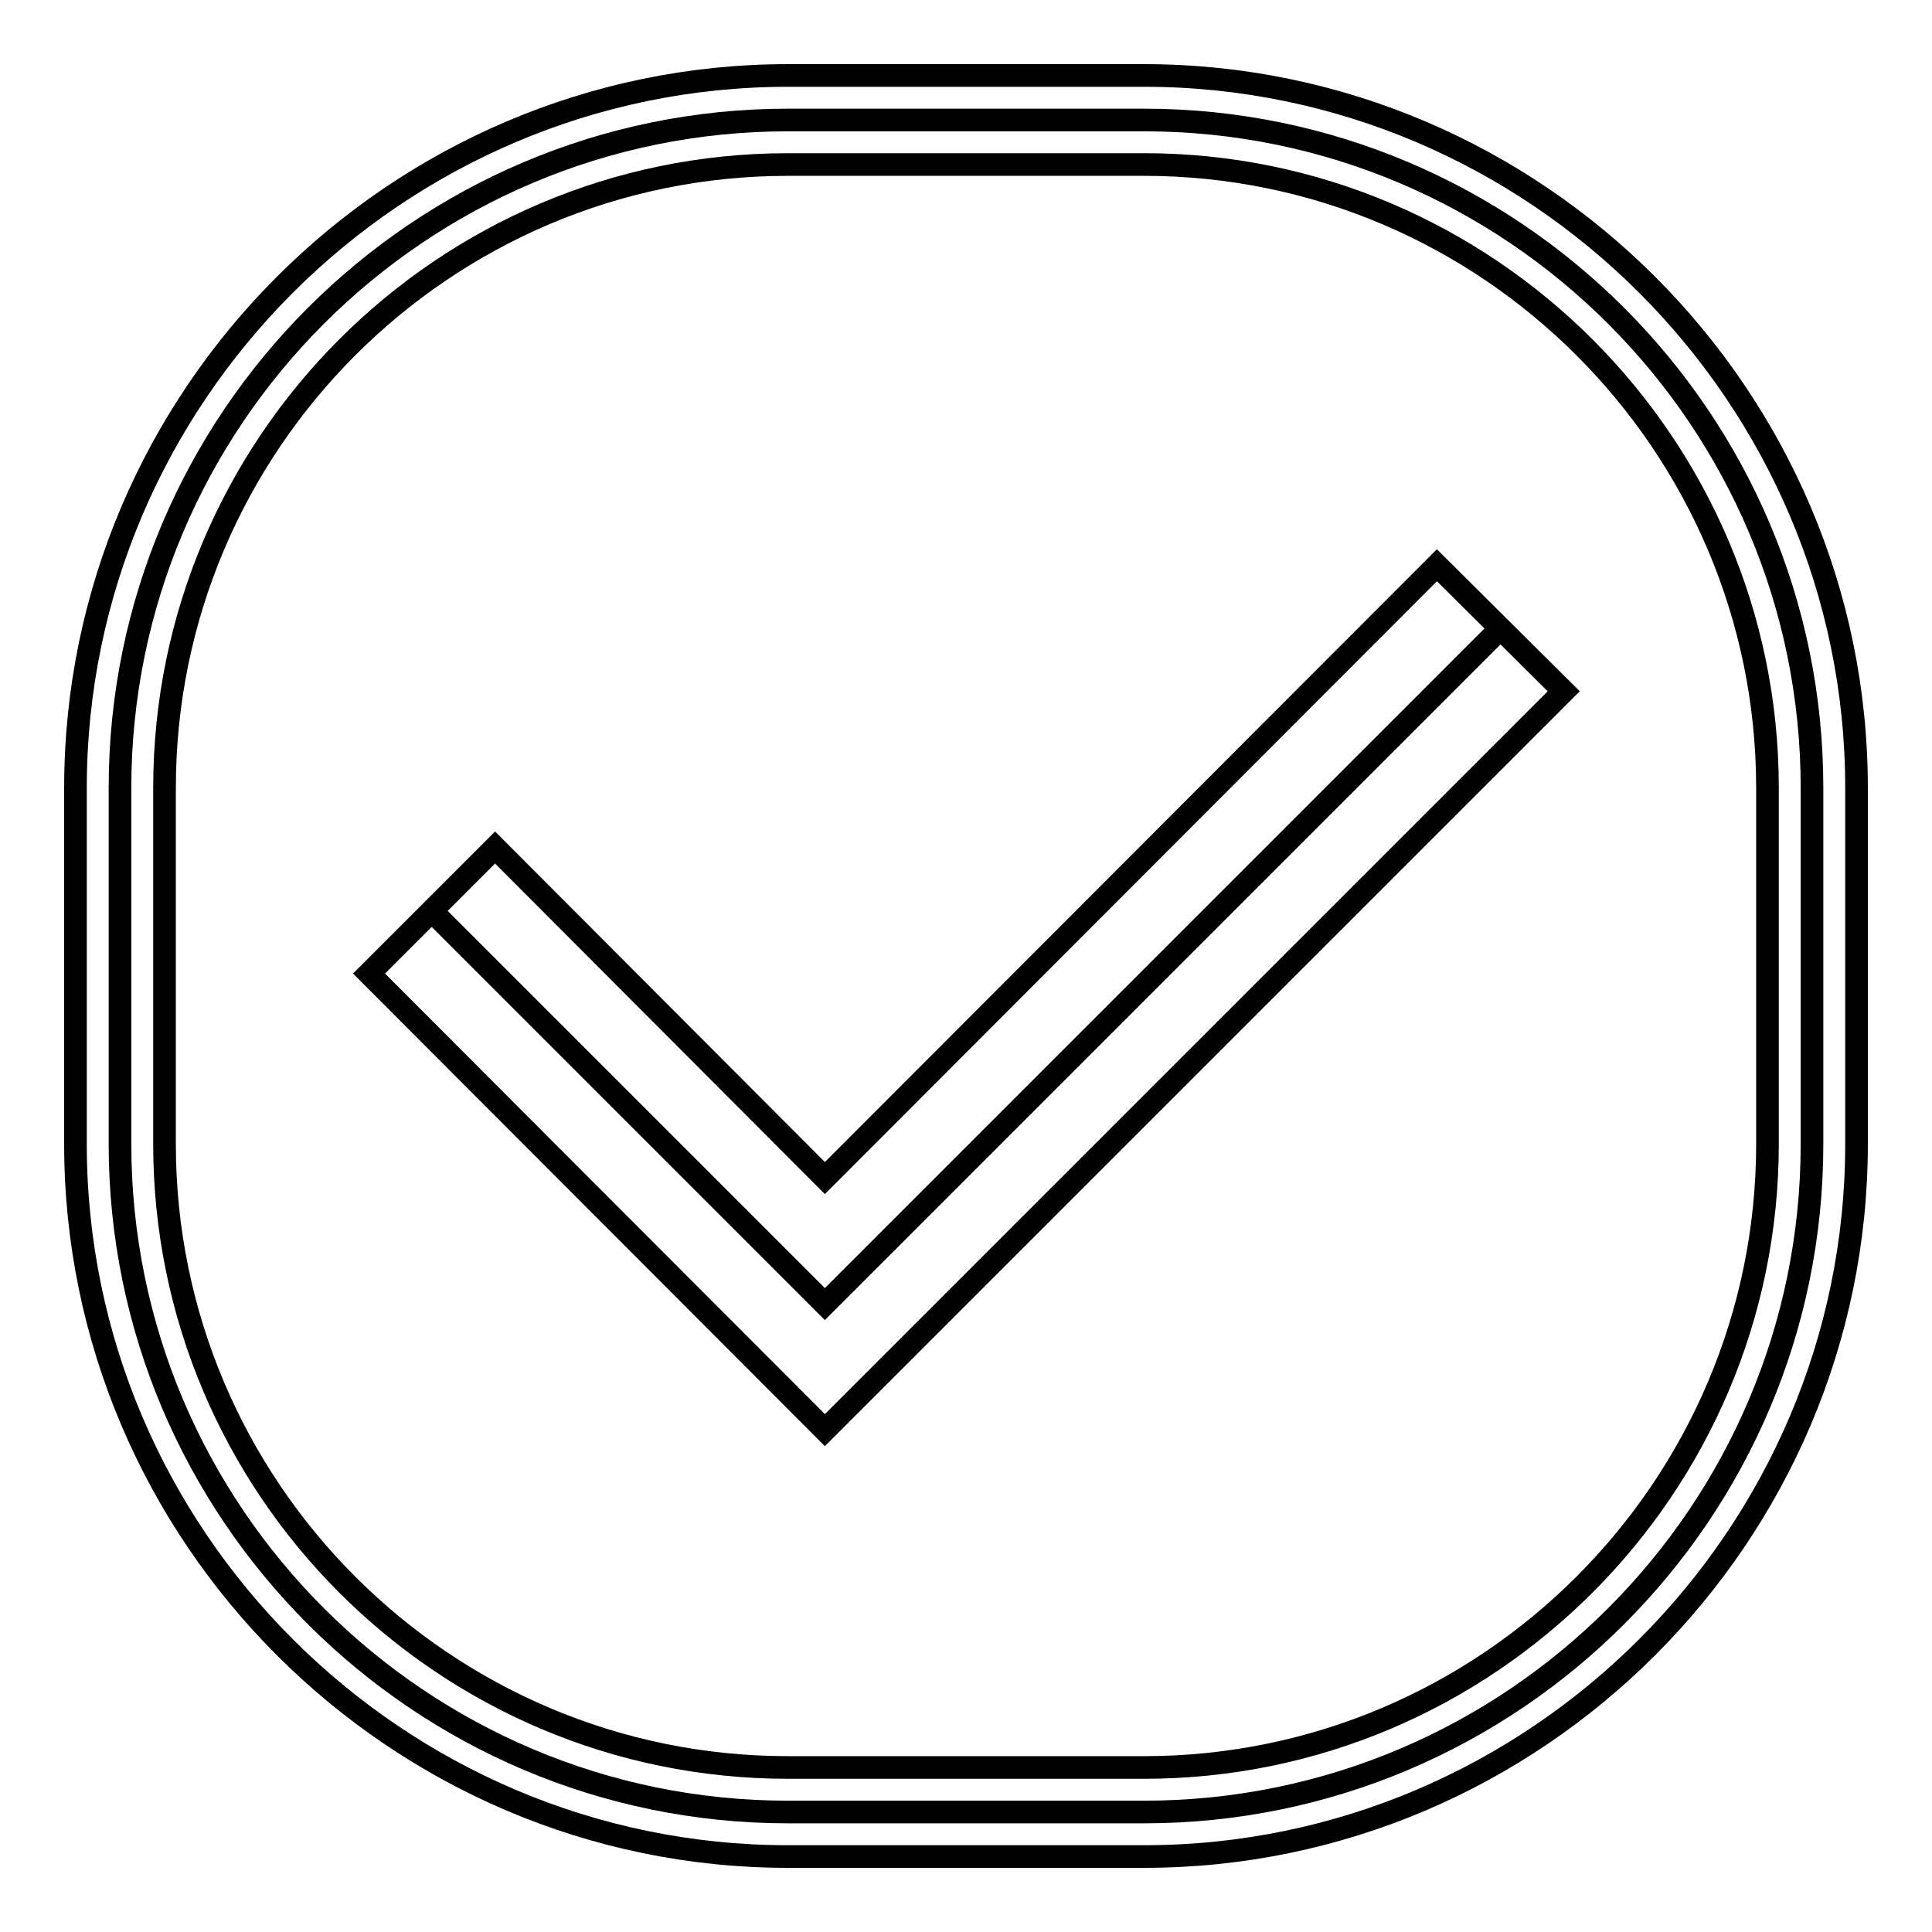
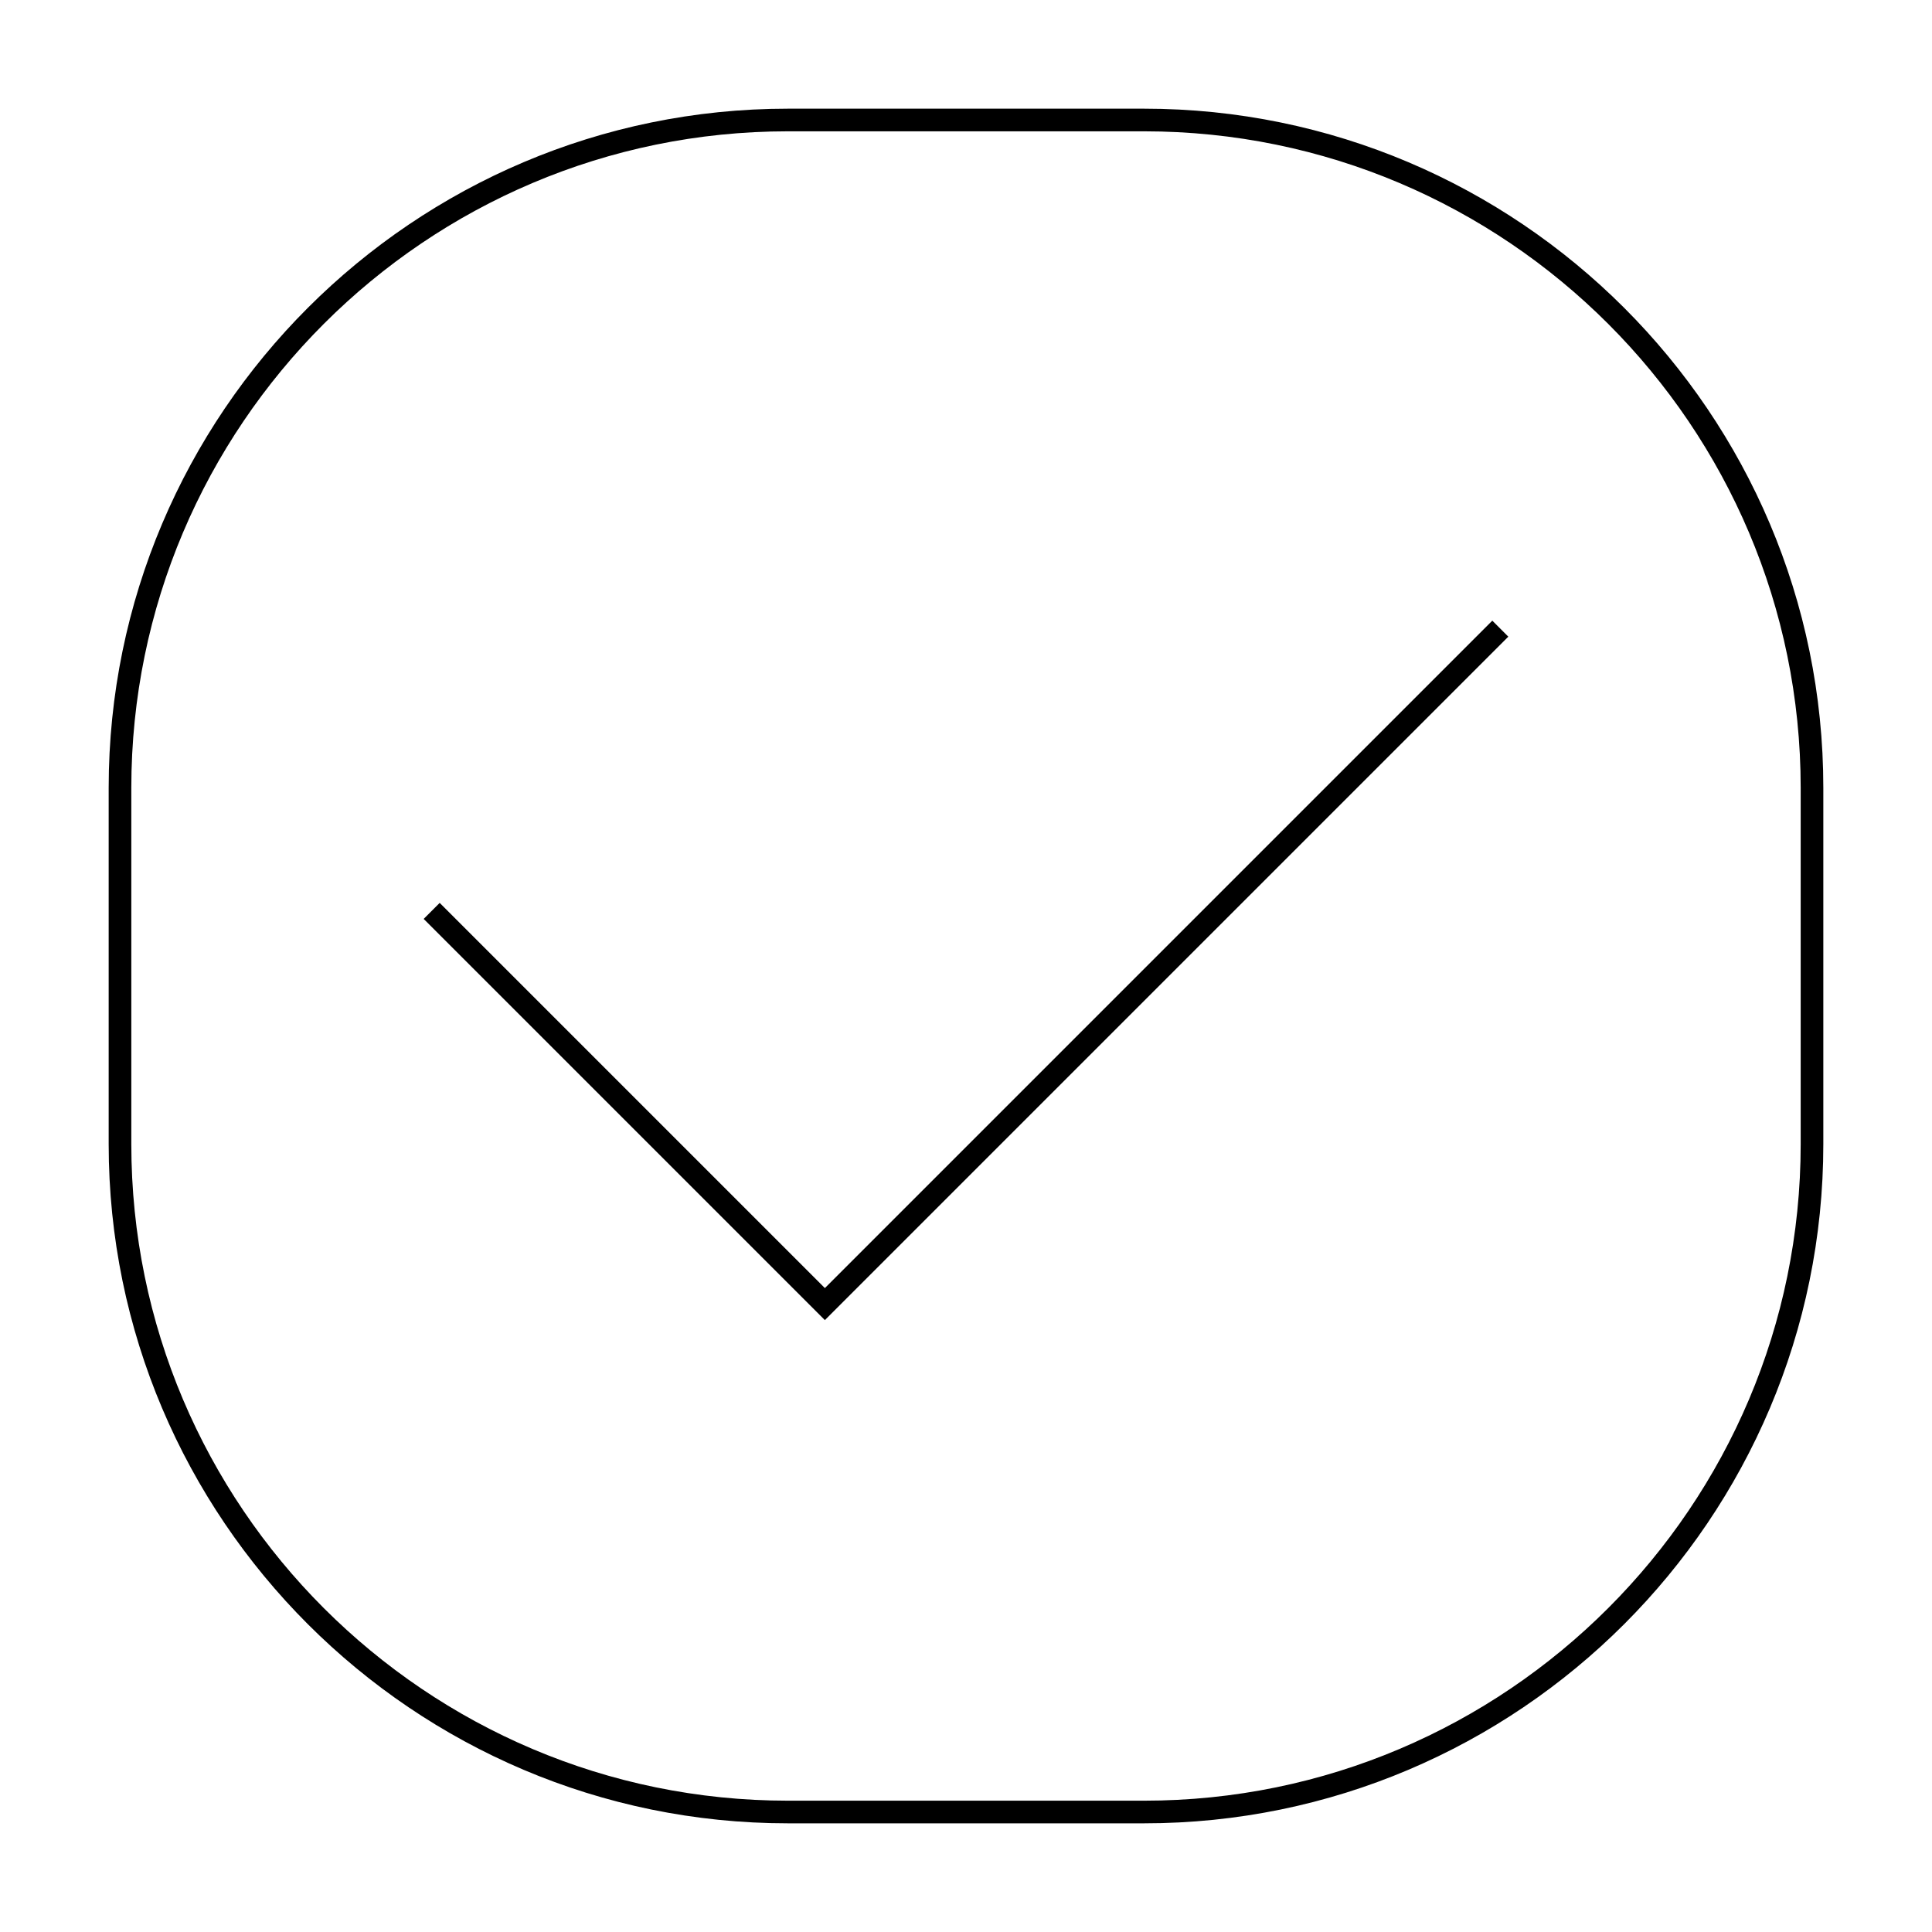
<svg xmlns="http://www.w3.org/2000/svg" version="1.1" x="0px" y="0px" viewBox="0 0 256 256" enable-background="new 0 0 256 256" xml:space="preserve">
  <g>
    <g>
      <g>
        <g>
          <g>
            <path stroke-width="3" fill-opacity="0" stroke="#000000" d="M104.4,240.1c-48.8,0-88.5-39.7-88.5-88.5v-47.2c0-48.8,39.7-88.5,88.5-88.5h47.2c48.8,0,88.5,39.7,88.5,88.5v47.2c0,48.8-39.7,88.5-88.5,88.5H104.4z" />
-             <path stroke-width="3" fill-opacity="0" stroke="#000000" d="M151.6,21.8c45.5,0,82.6,37.1,82.6,82.6v47.2c0,45.5-37.1,82.6-82.6,82.6h-47.2c-45.6,0-82.6-37.1-82.6-82.6v-47.2c0-45.5,37-82.6,82.6-82.6H151.6 M151.6,10h-47.2C52.5,10,10,52.5,10,104.4v47.2c0,51.9,42.5,94.4,94.4,94.4h47.2c51.9,0,94.4-42.5,94.4-94.4v-47.2C246,52.5,203.5,10,151.6,10L151.6,10z" />
          </g>
          <g>
            <path stroke-width="3" fill-opacity="0" stroke="#000000" d="M57.2 120.7L109.3 172.8 198.8 83.3 " />
-             <path stroke-width="3" fill-opacity="0" stroke="#000000" d="M109.3 189.5L48.9 129 65.6 112.3 109.3 156.1 190.4 74.9 207.2 91.6 z" />
+             <path stroke-width="3" fill-opacity="0" stroke="#000000" d="M109.3 189.5z" />
          </g>
        </g>
      </g>
      <g />
      <g />
      <g />
      <g />
      <g />
      <g />
      <g />
      <g />
      <g />
      <g />
      <g />
      <g />
      <g />
      <g />
      <g />
    </g>
  </g>
</svg>